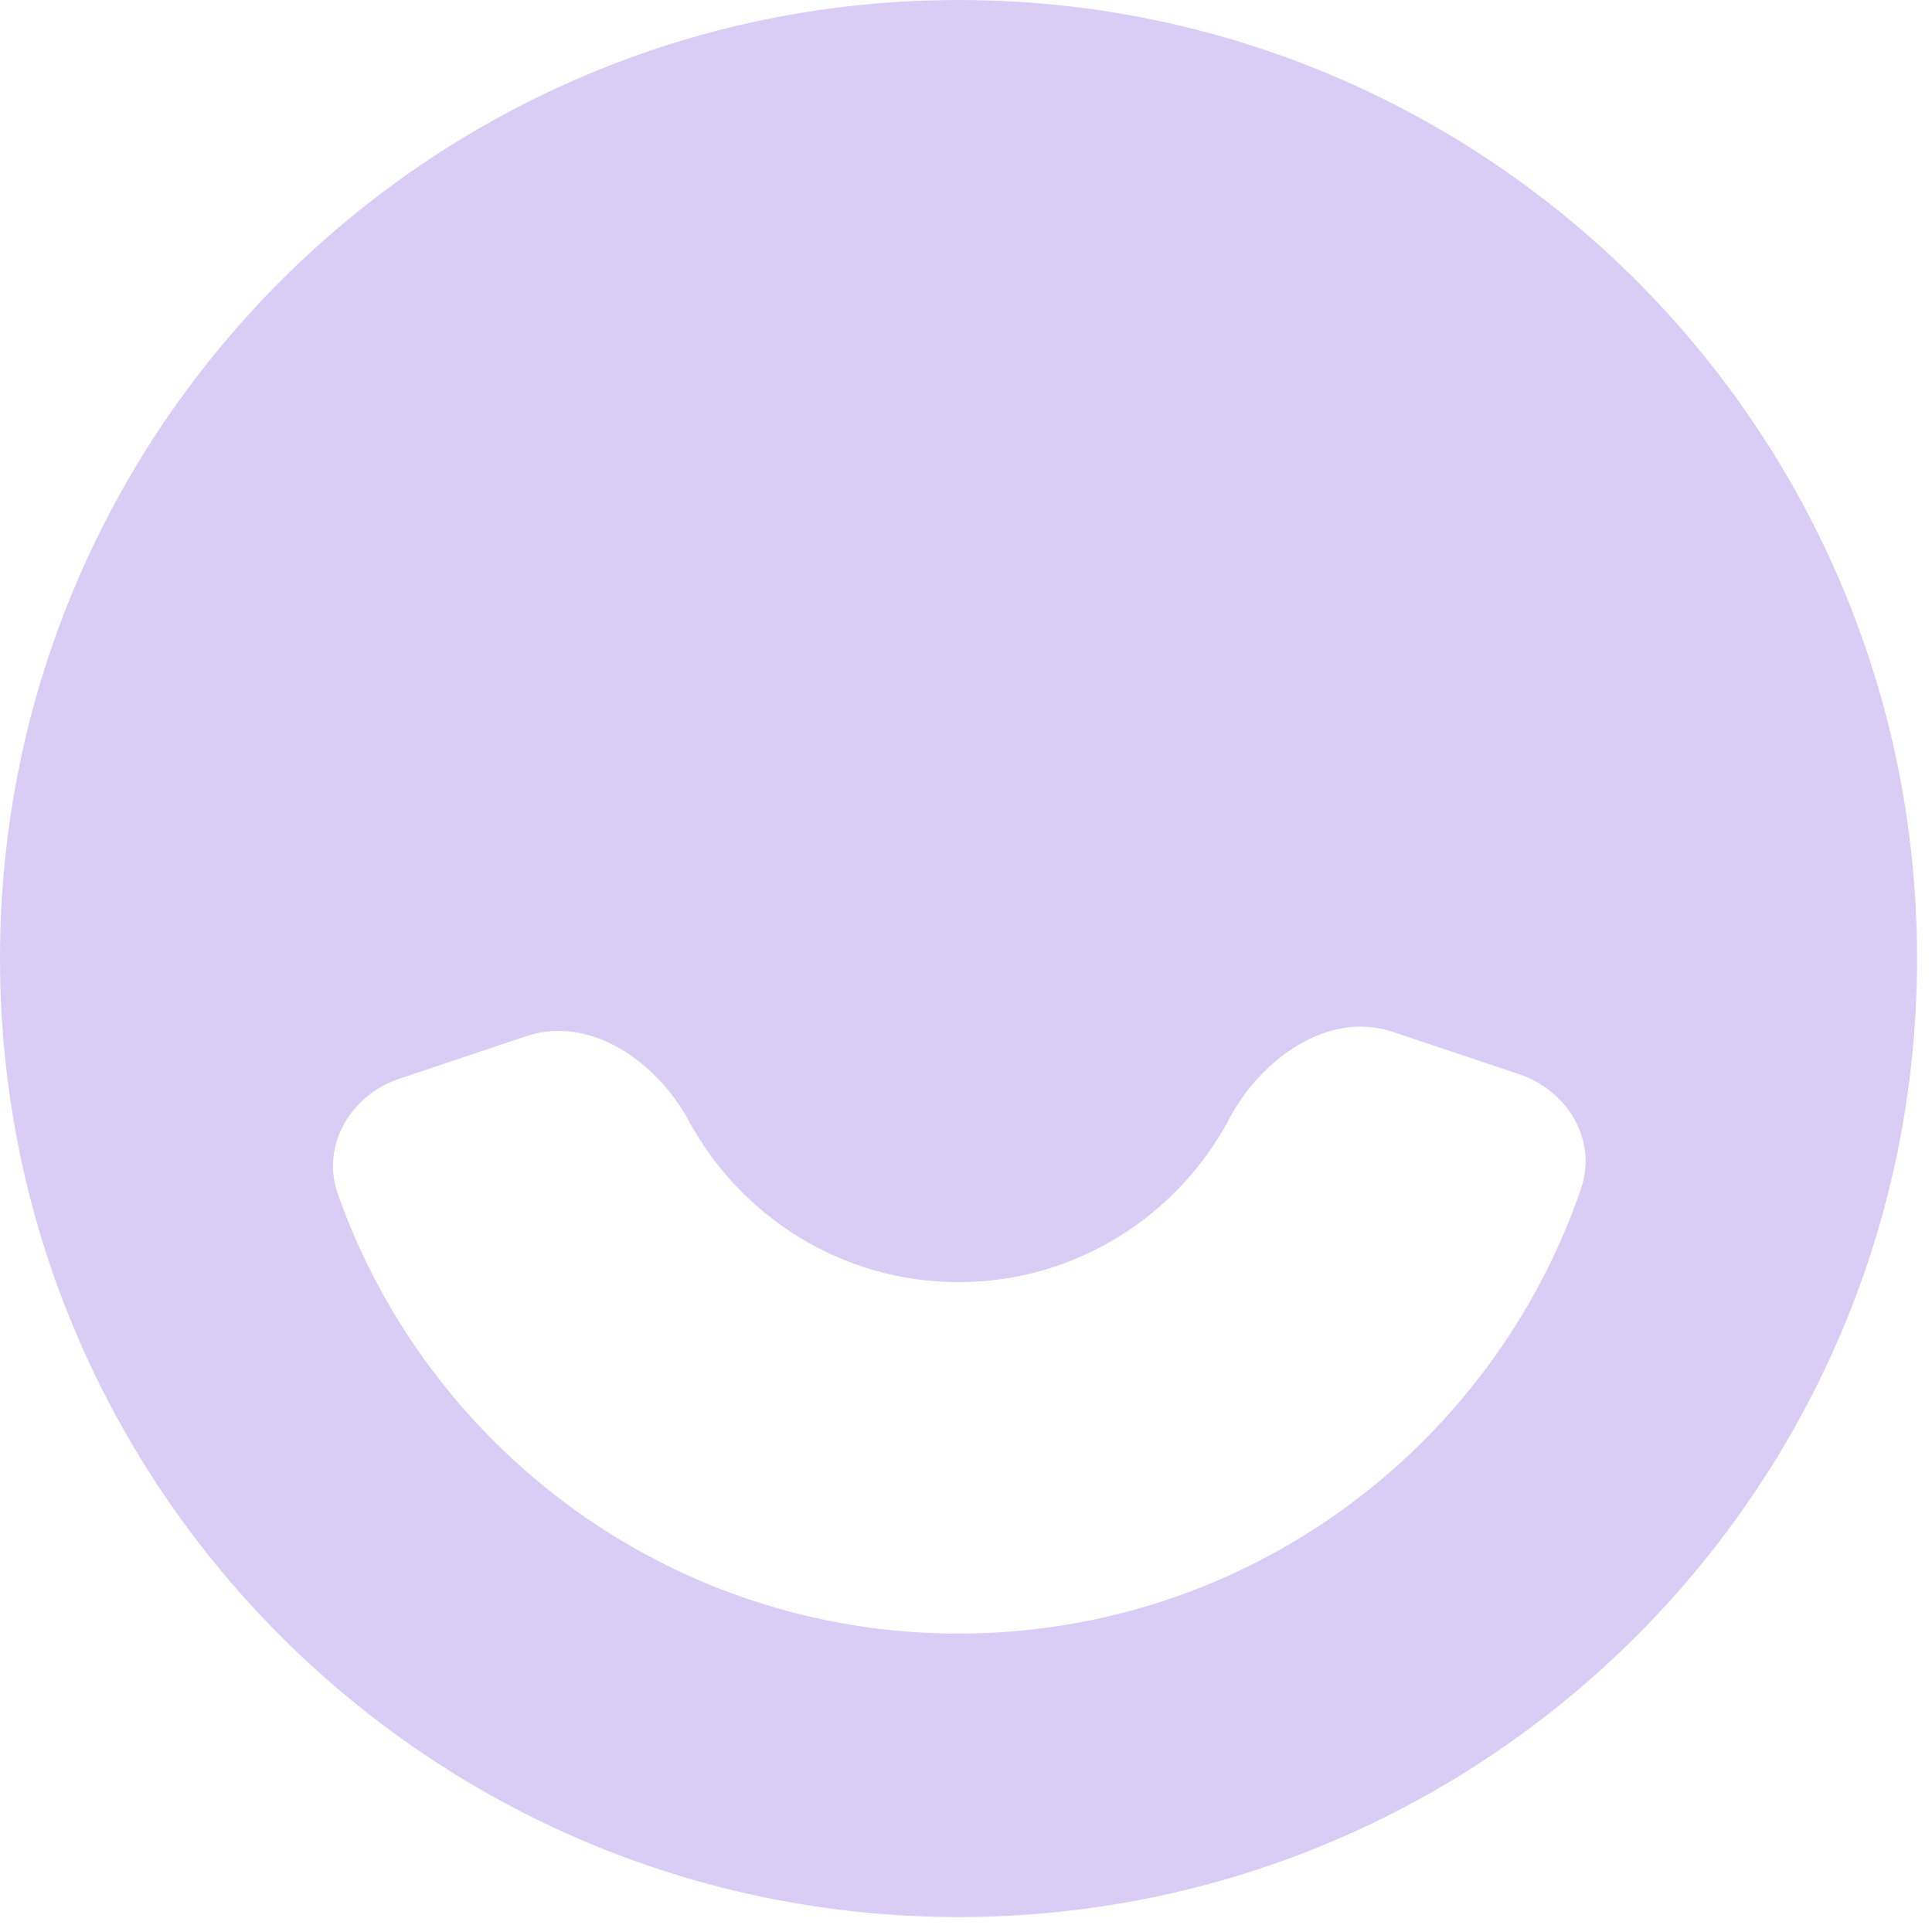
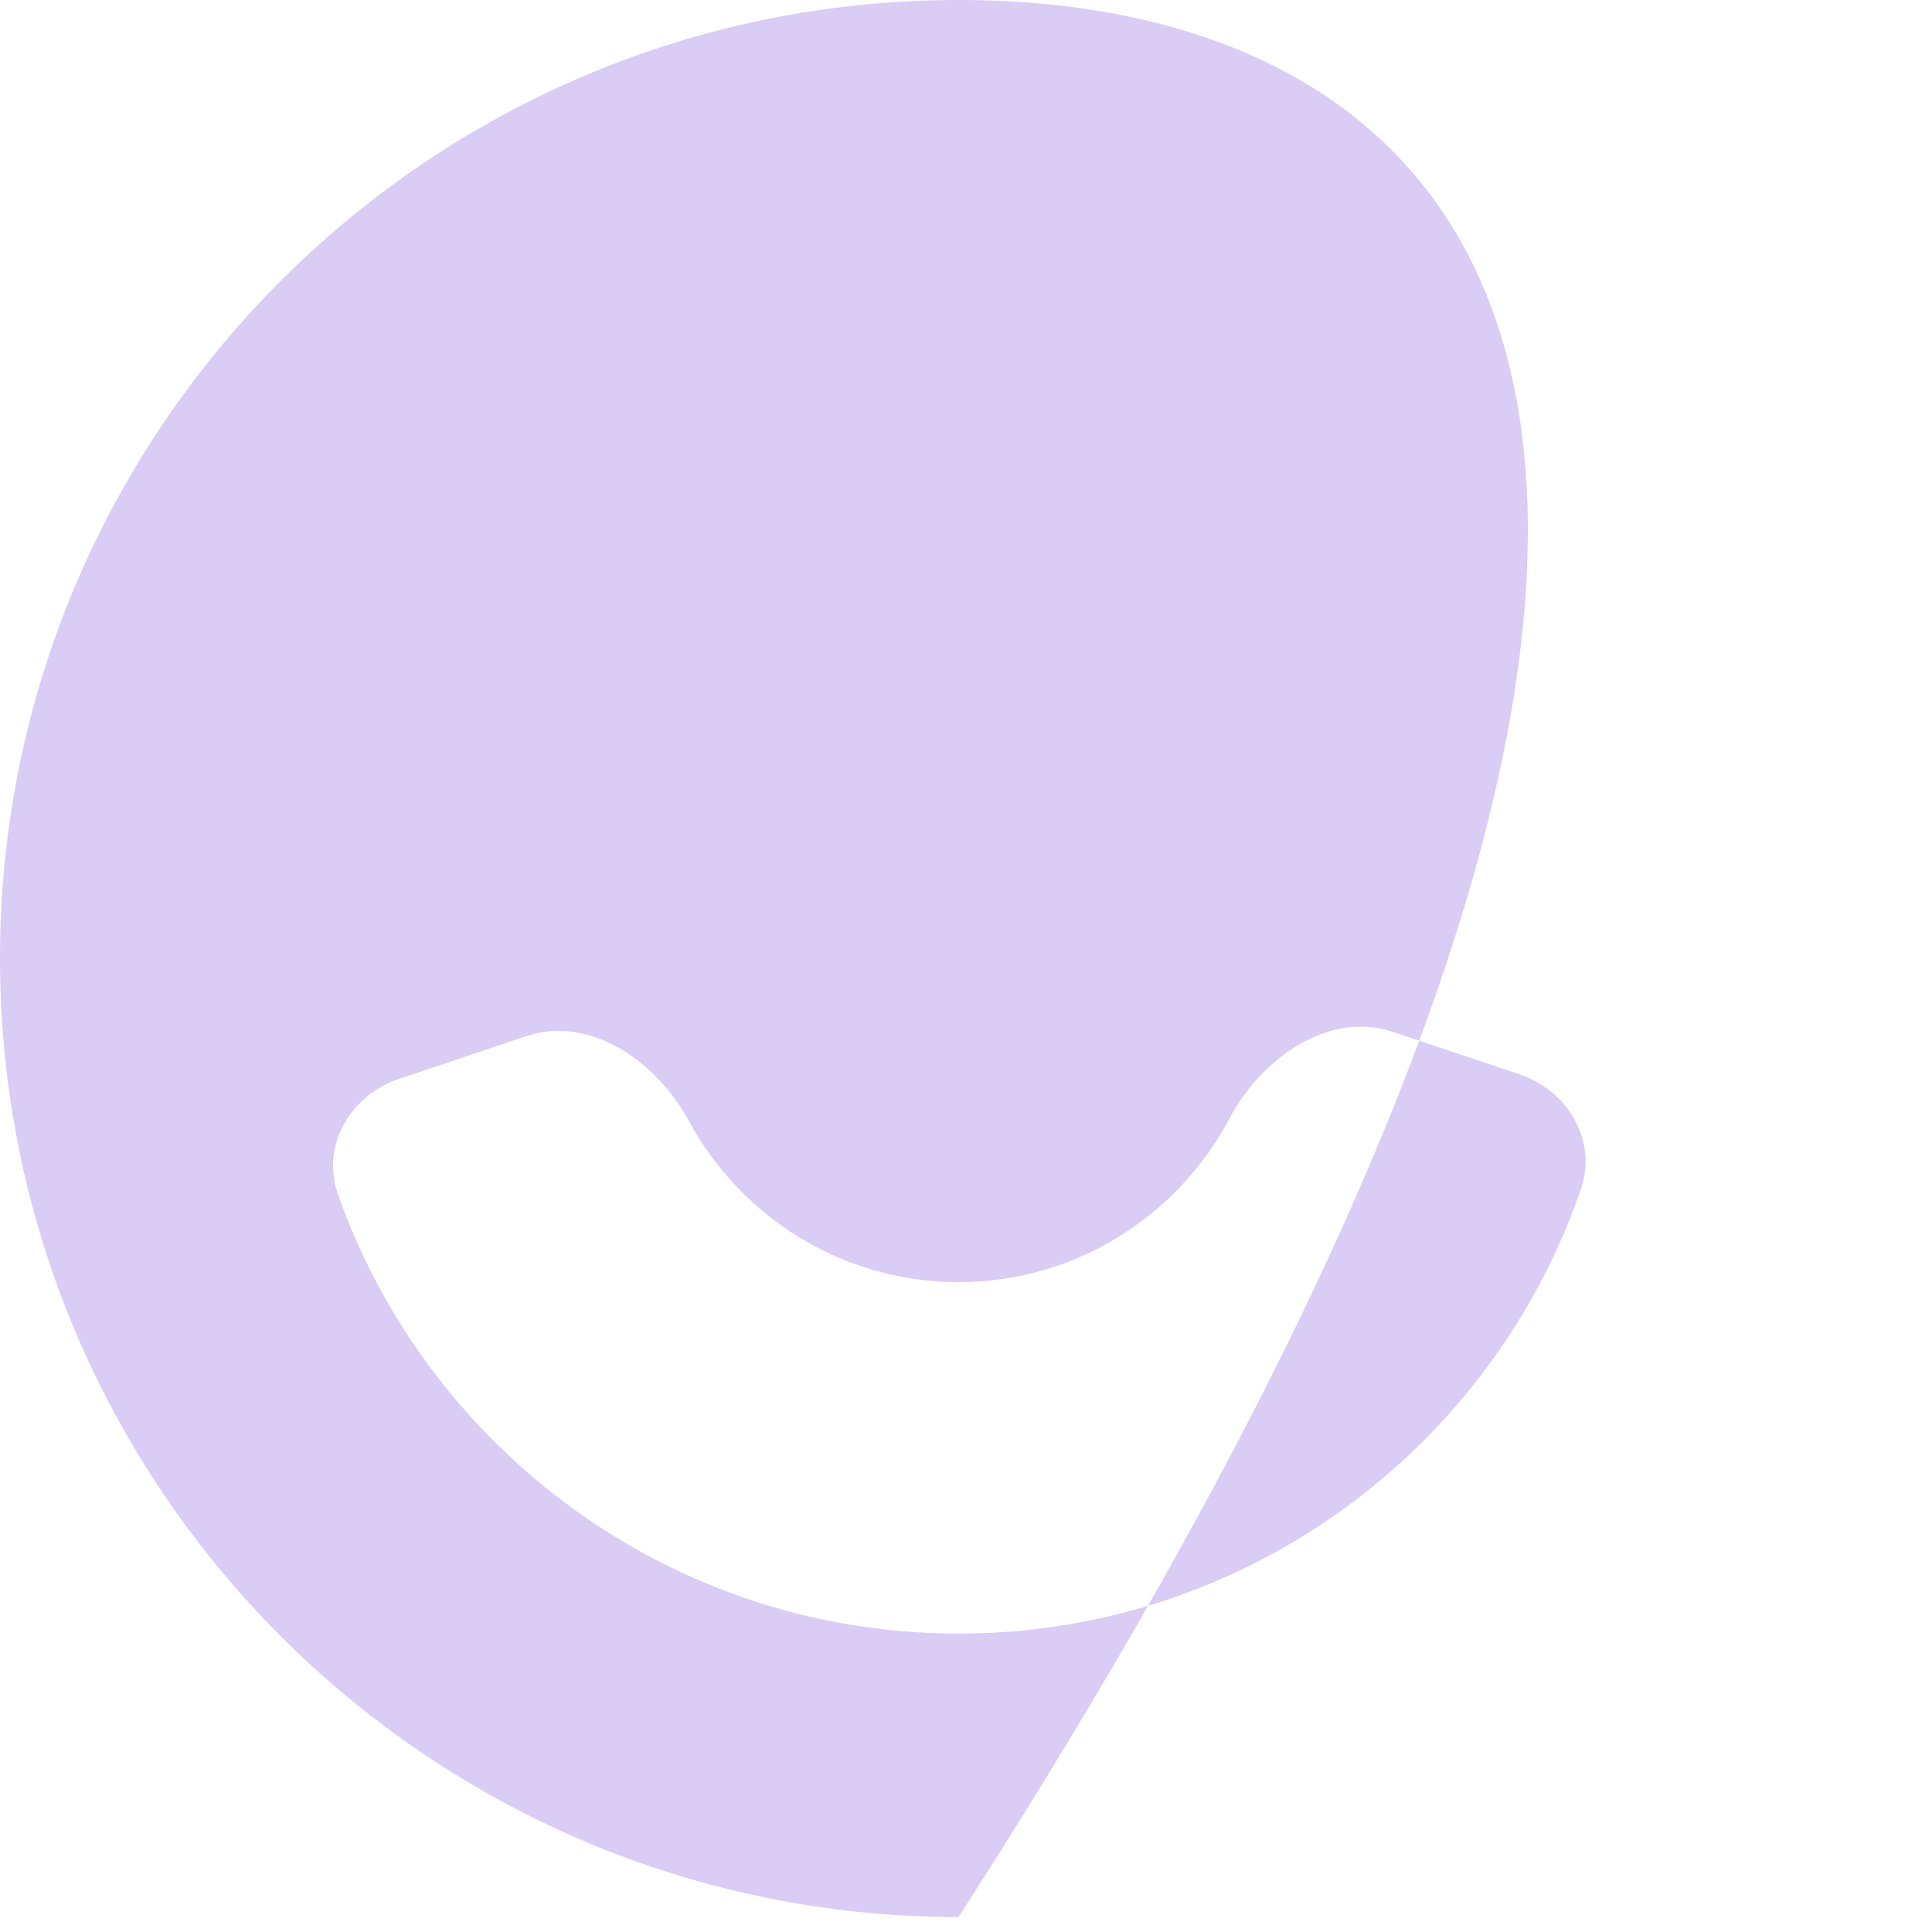
<svg xmlns="http://www.w3.org/2000/svg" width="57" height="57" viewBox="0 0 57 57" fill="none">
-   <path fill-rule="evenodd" clip-rule="evenodd" d="M28.279 0C12.665 0 0 12.665 0 28.279C0 43.893 12.665 56.559 28.279 56.559C43.893 56.559 56.559 43.893 56.559 28.279C56.559 12.665 43.918 0 28.279 0ZM11.776 31.828C10.34 32.31 9.464 33.798 9.967 35.227C12.628 42.776 19.829 48.196 28.279 48.196C36.787 48.196 44.028 42.703 46.644 35.075C47.133 33.65 46.257 32.175 44.829 31.696L41.092 30.443C39.199 29.808 37.21 31.229 36.277 32.993C34.759 35.864 31.741 37.827 28.279 37.827C24.846 37.827 21.849 35.895 20.319 33.064C19.38 31.325 17.41 29.939 15.536 30.567L11.776 31.828Z" fill="#D9CCF5" />
+   <path fill-rule="evenodd" clip-rule="evenodd" d="M28.279 0C12.665 0 0 12.665 0 28.279C0 43.893 12.665 56.559 28.279 56.559C56.559 12.665 43.918 0 28.279 0ZM11.776 31.828C10.34 32.31 9.464 33.798 9.967 35.227C12.628 42.776 19.829 48.196 28.279 48.196C36.787 48.196 44.028 42.703 46.644 35.075C47.133 33.65 46.257 32.175 44.829 31.696L41.092 30.443C39.199 29.808 37.21 31.229 36.277 32.993C34.759 35.864 31.741 37.827 28.279 37.827C24.846 37.827 21.849 35.895 20.319 33.064C19.38 31.325 17.41 29.939 15.536 30.567L11.776 31.828Z" fill="#D9CCF5" />
</svg>